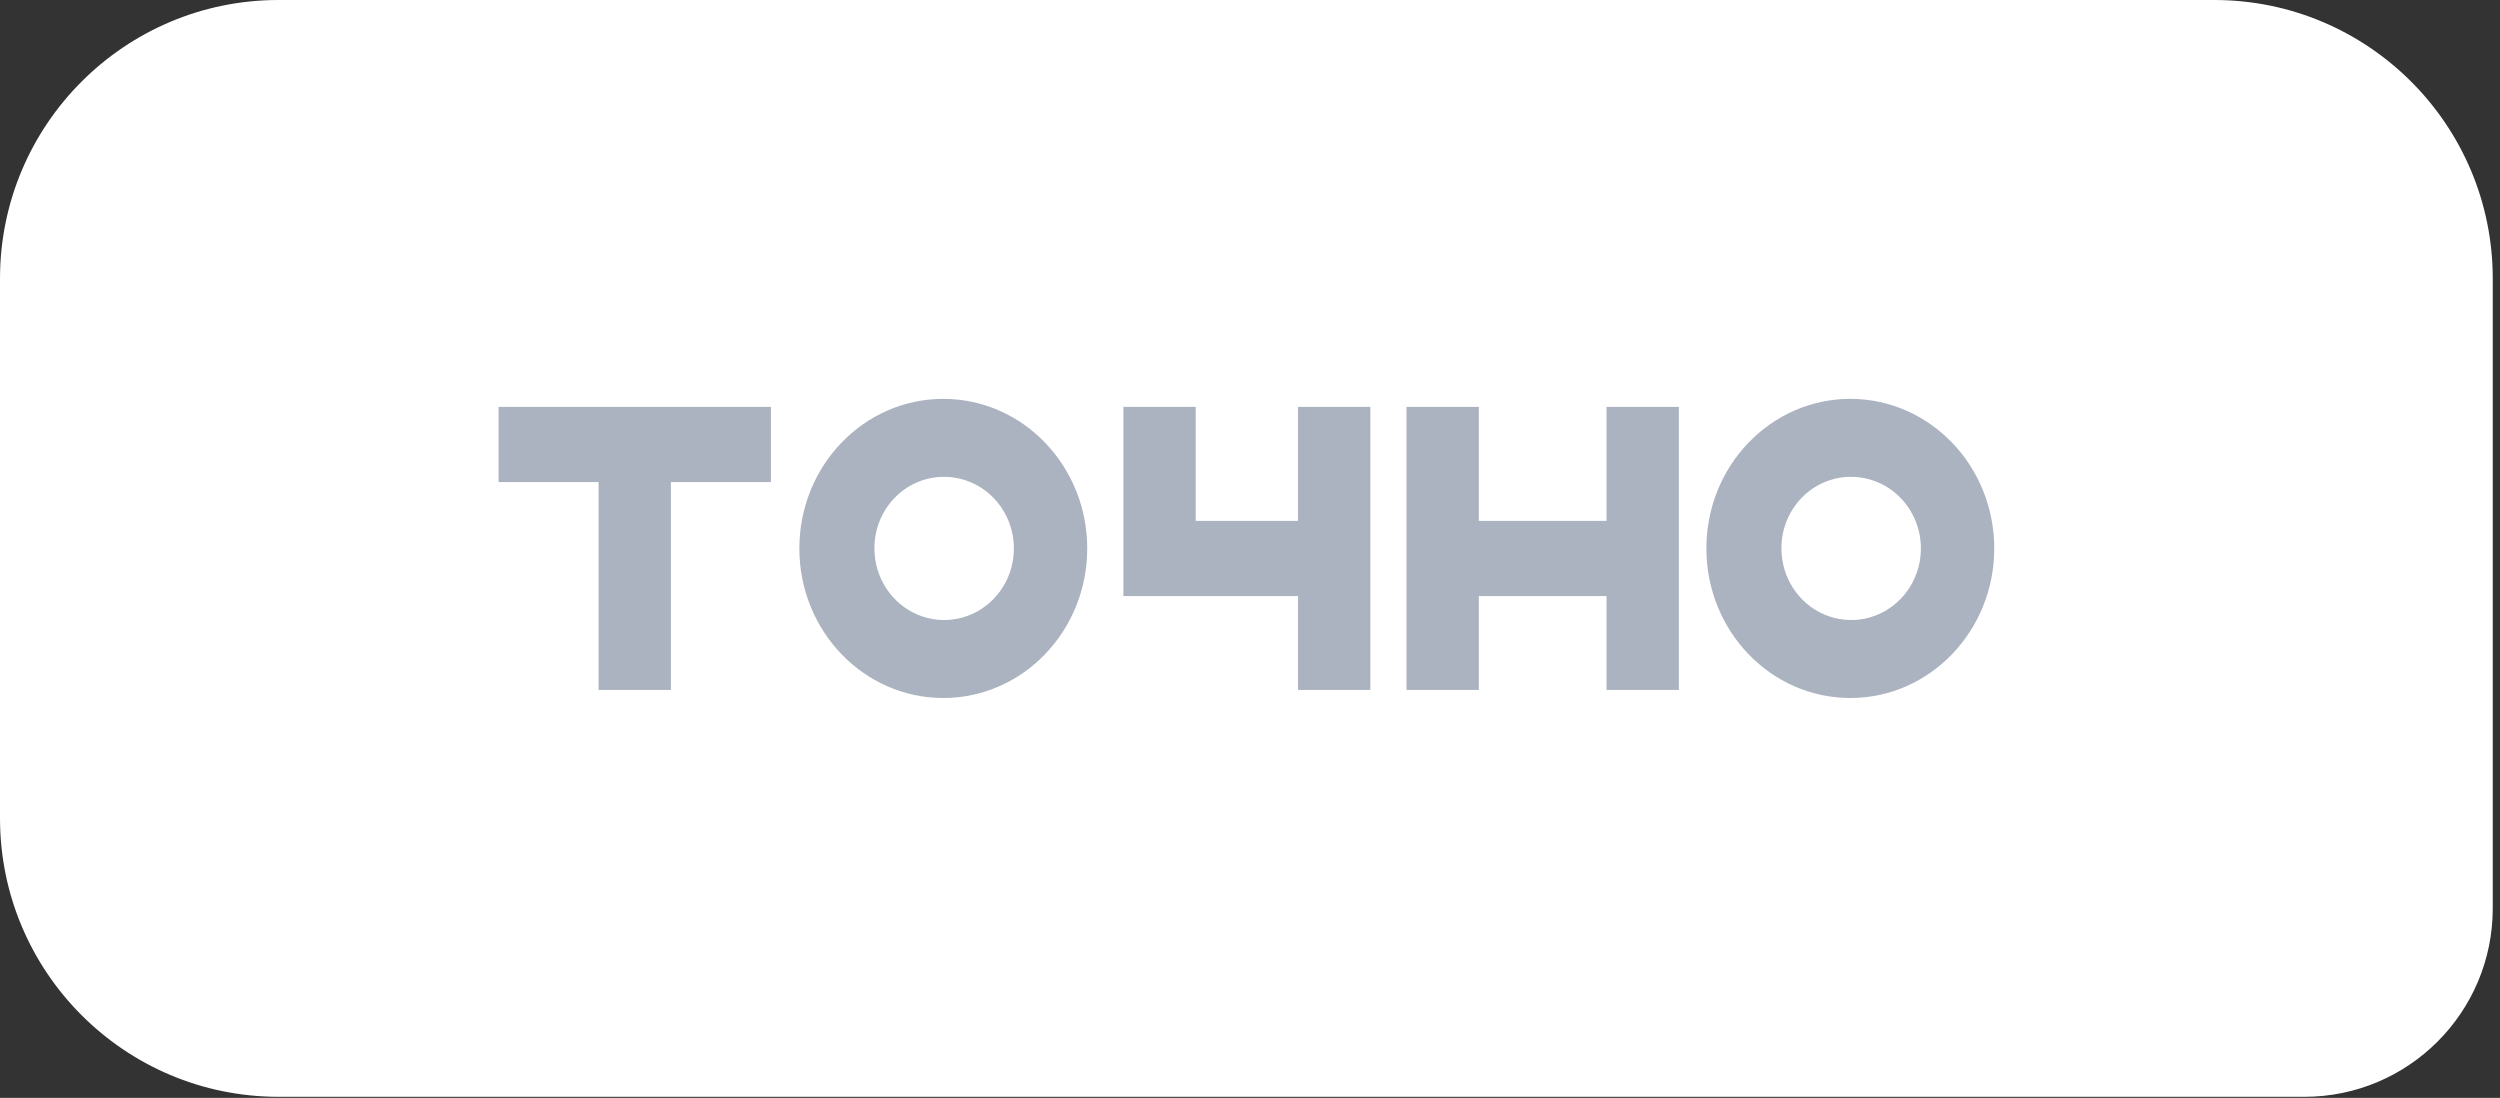
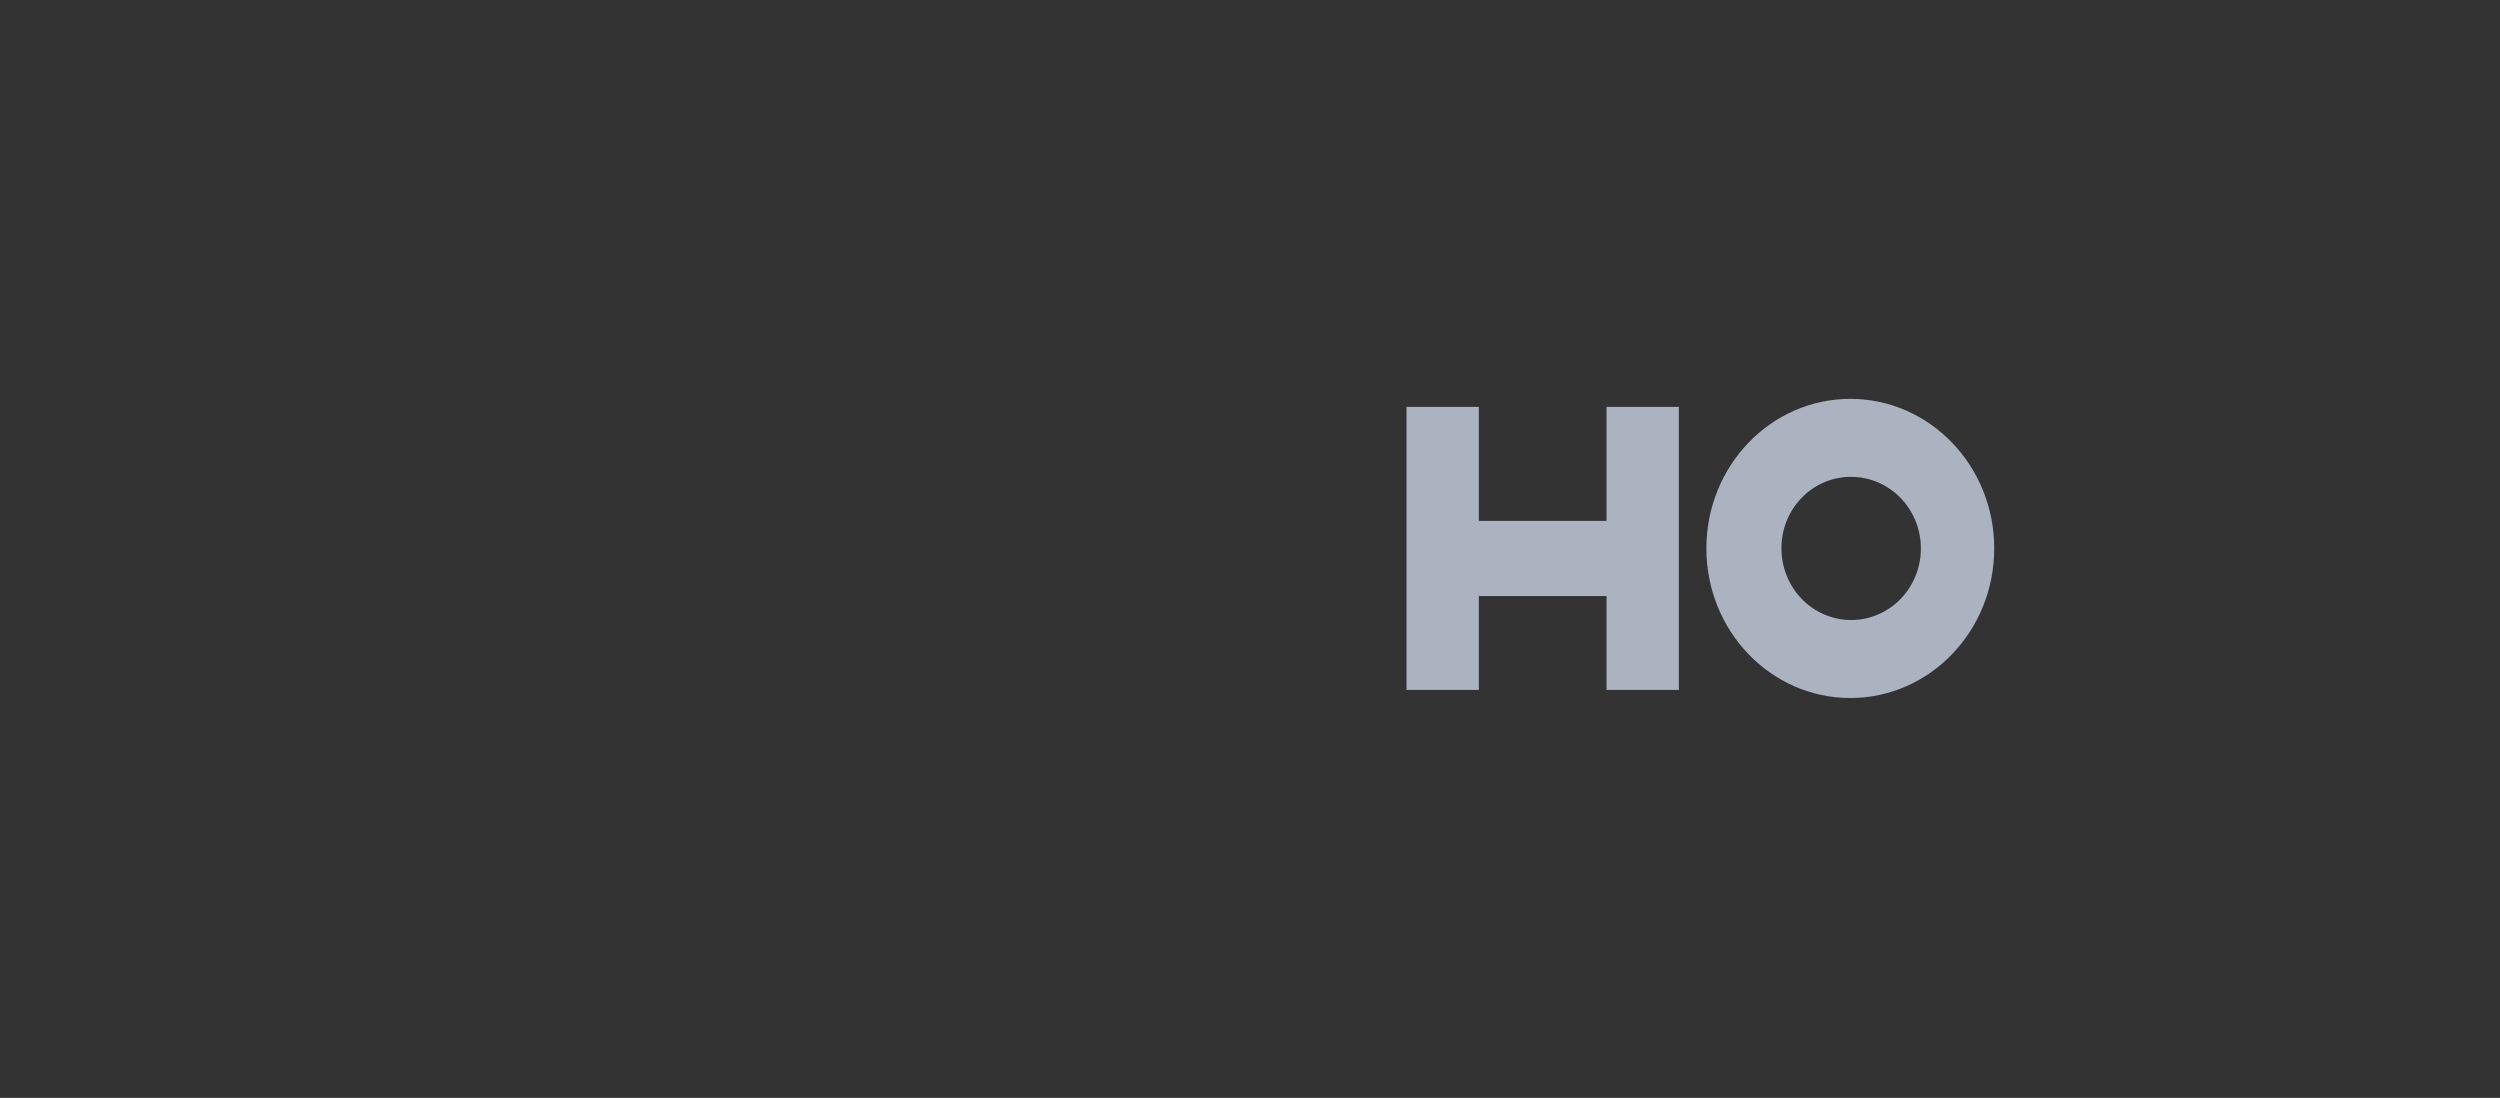
<svg xmlns="http://www.w3.org/2000/svg" width="189" height="83" viewBox="0 0 189 83" fill="none">
  <rect x="0" y="0" width="189" height="83" fill="#333333" stroke="none" />
-   <path d="M0 21.063C0 9.43 9.43 0 21.063 0H167.389C179.022 0 188.452 9.43 188.452 21.063V68.671V68.671C188.452 76.54 182.073 82.919 174.204 82.919H158.201H21.063C9.43 82.919 0 73.489 0 61.856V21.063Z" fill="white" />
  <path d="M121.454 30.761V39.379H111.799V30.761H106.331V39.379V45.062V52.158H111.799V45.062H121.454V52.158H126.922V45.062V39.379V30.761H121.454Z" fill="#ABB2C0" />
-   <path d="M98.131 30.761V39.379H90.397V30.761H84.929V45.062H98.131V52.158H103.599V45.062V39.379V30.761H98.131Z" fill="#ABB2C0" />
-   <path d="M58.283 30.761H50.72H45.252H37.691V36.444H45.252V52.158H50.72V36.444H58.283V30.761Z" fill="#ABB2C0" />
-   <path d="M71.312 30.154C65.303 30.154 60.432 35.217 60.432 41.461C60.432 47.704 65.303 52.769 71.312 52.769C77.322 52.769 82.194 47.706 82.194 41.461C82.194 35.216 77.322 30.154 71.312 30.154ZM71.312 36.049C72.358 36.036 73.384 36.342 74.26 36.929C75.135 37.516 75.821 38.356 76.23 39.344C76.64 40.332 76.753 41.423 76.557 42.477C76.361 43.532 75.864 44.502 75.129 45.266C74.394 46.03 73.455 46.552 72.43 46.766C71.406 46.98 70.342 46.877 69.375 46.469C68.407 46.061 67.58 45.367 66.998 44.475C66.416 43.584 66.105 42.534 66.106 41.461C66.099 40.035 66.644 38.665 67.62 37.65C68.596 36.636 69.924 36.06 71.312 36.049Z" fill="#ABB2C0" />
  <path d="M139.883 30.154C133.873 30.154 129.002 35.217 129.002 41.461C129.002 47.704 133.873 52.769 139.883 52.769C145.892 52.769 150.764 47.706 150.764 41.461C150.764 35.216 145.892 30.154 139.883 30.154ZM139.883 36.049C140.928 36.036 141.954 36.342 142.83 36.929C143.705 37.516 144.391 38.356 144.8 39.344C145.209 40.332 145.323 41.423 145.127 42.477C144.931 43.532 144.434 44.502 143.699 45.266C142.965 46.03 142.025 46.552 141 46.766C139.976 46.98 138.912 46.877 137.944 46.469C136.978 46.061 136.15 45.367 135.568 44.475C134.986 43.584 134.676 42.534 134.676 41.461C134.669 40.035 135.214 38.665 136.19 37.65C137.166 36.636 138.494 36.06 139.883 36.049Z" fill="#ABB2C0" />
</svg>